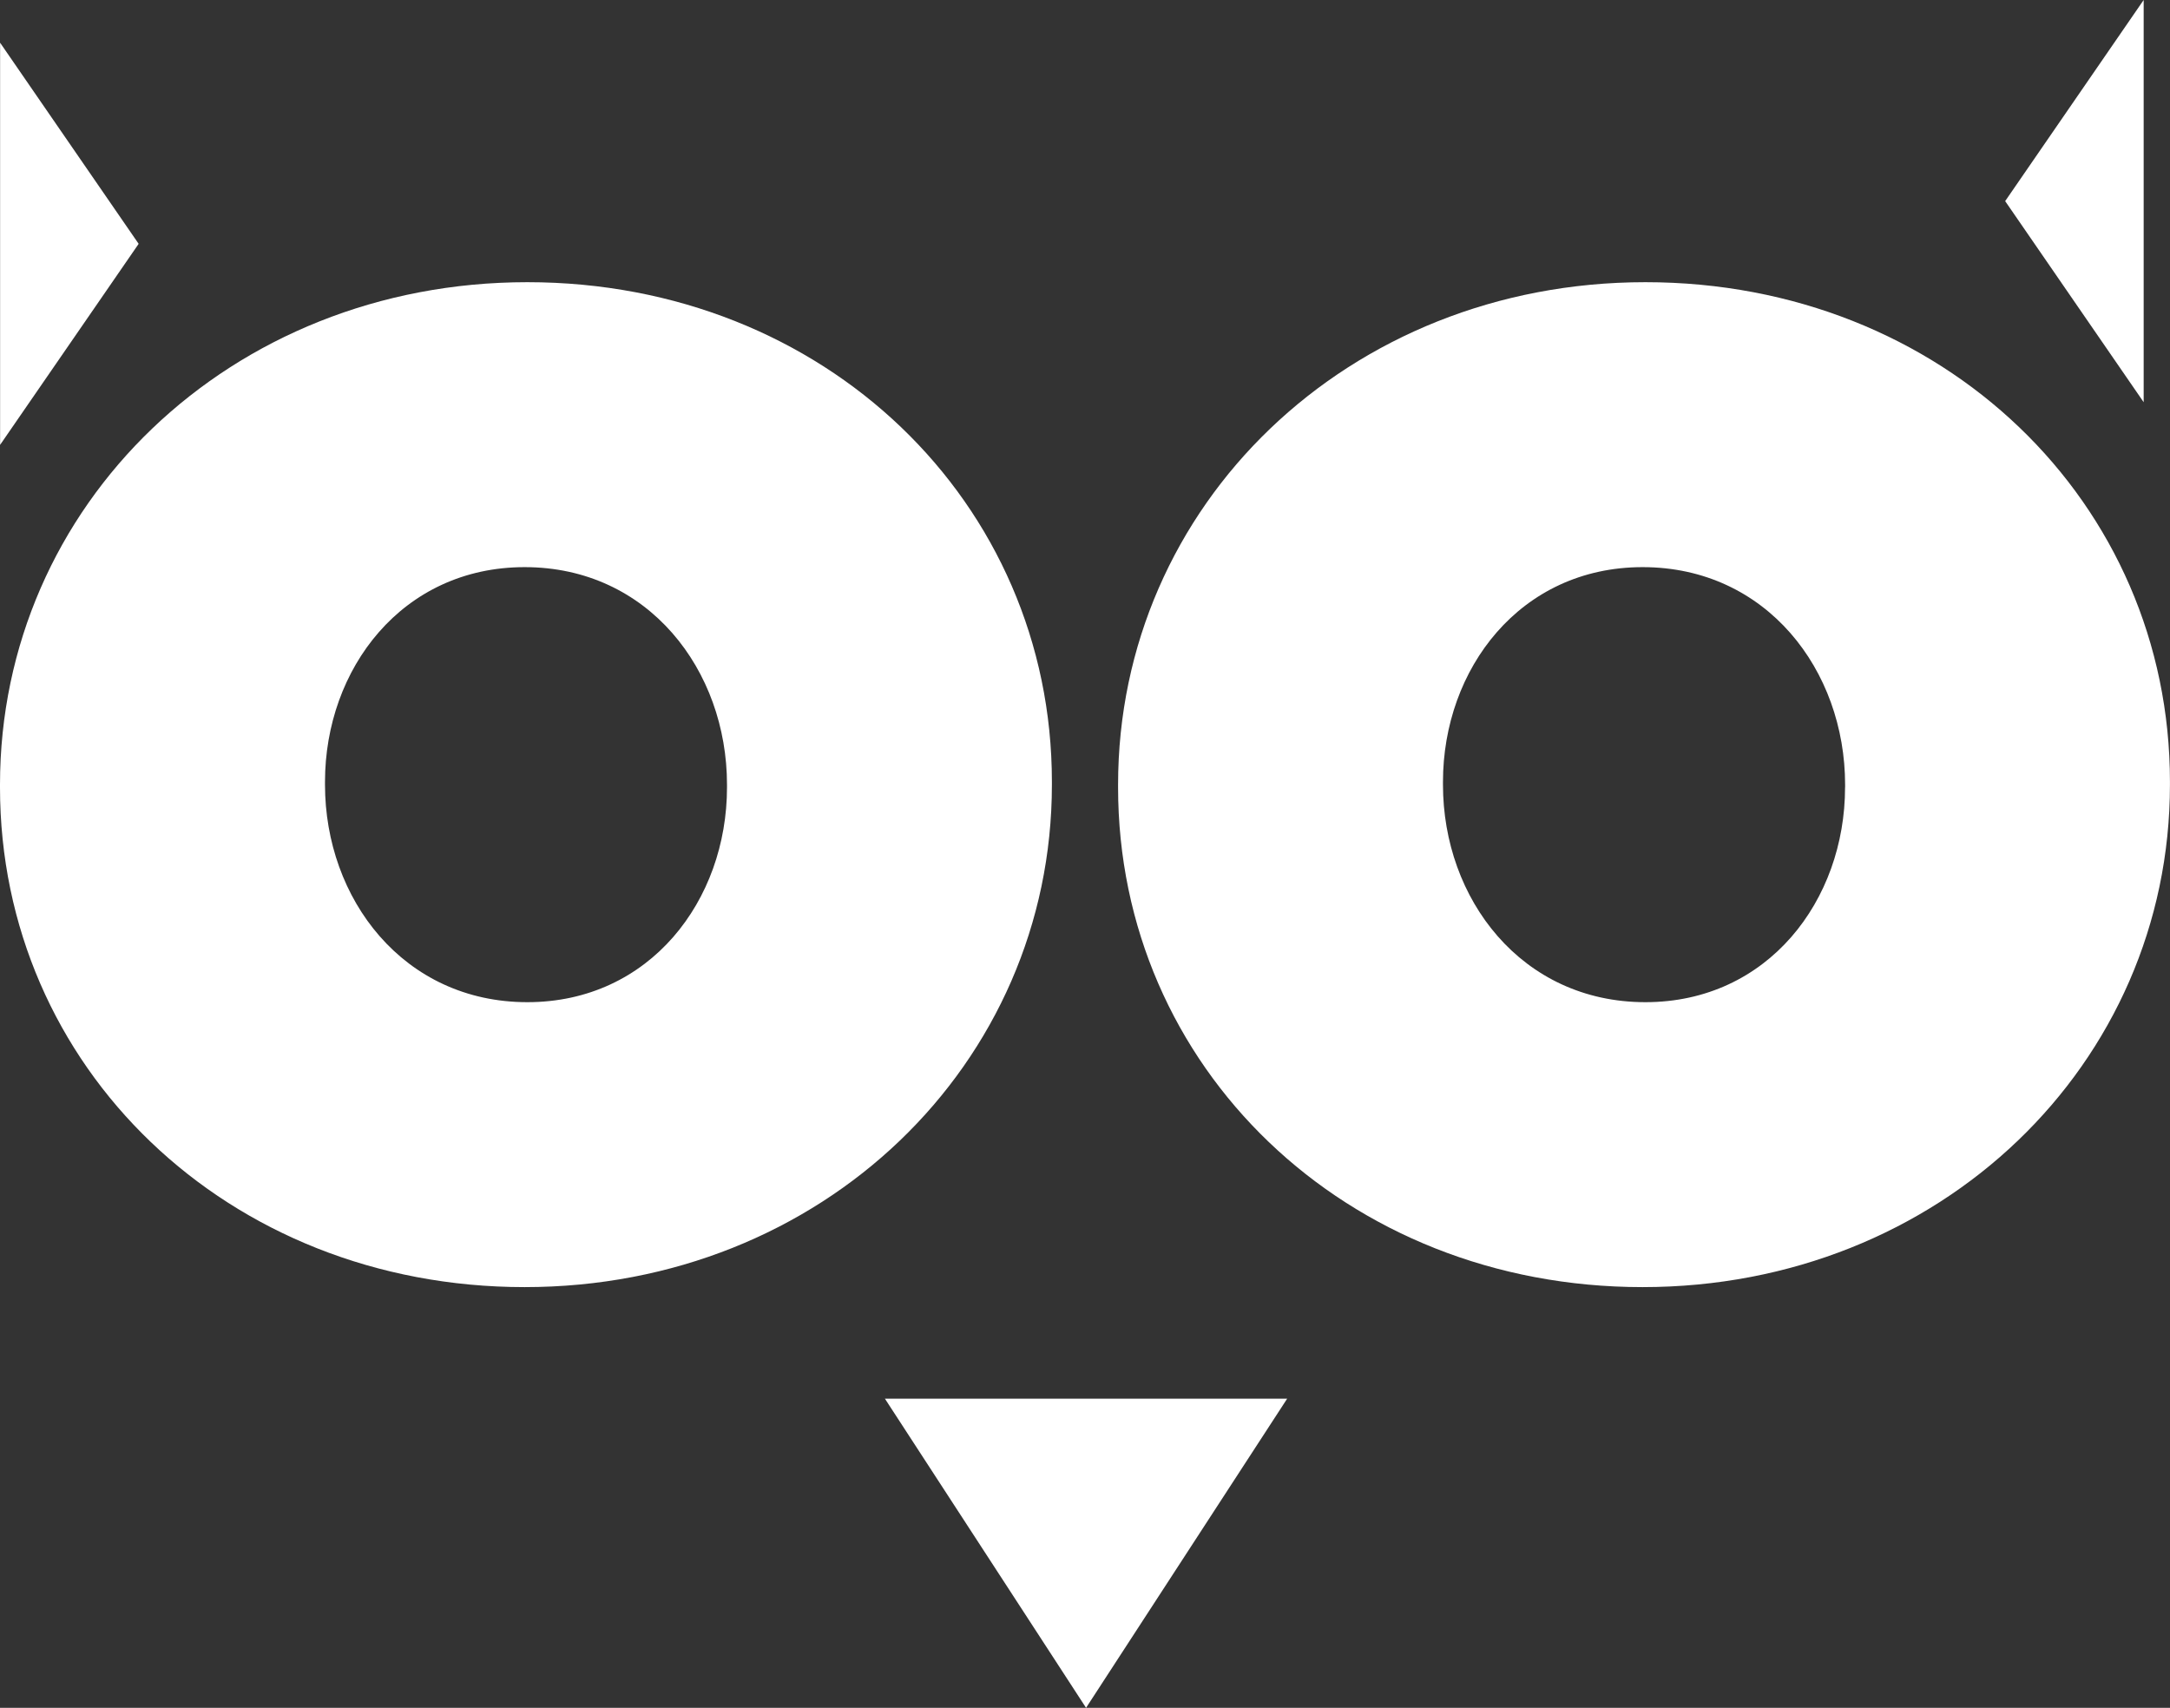
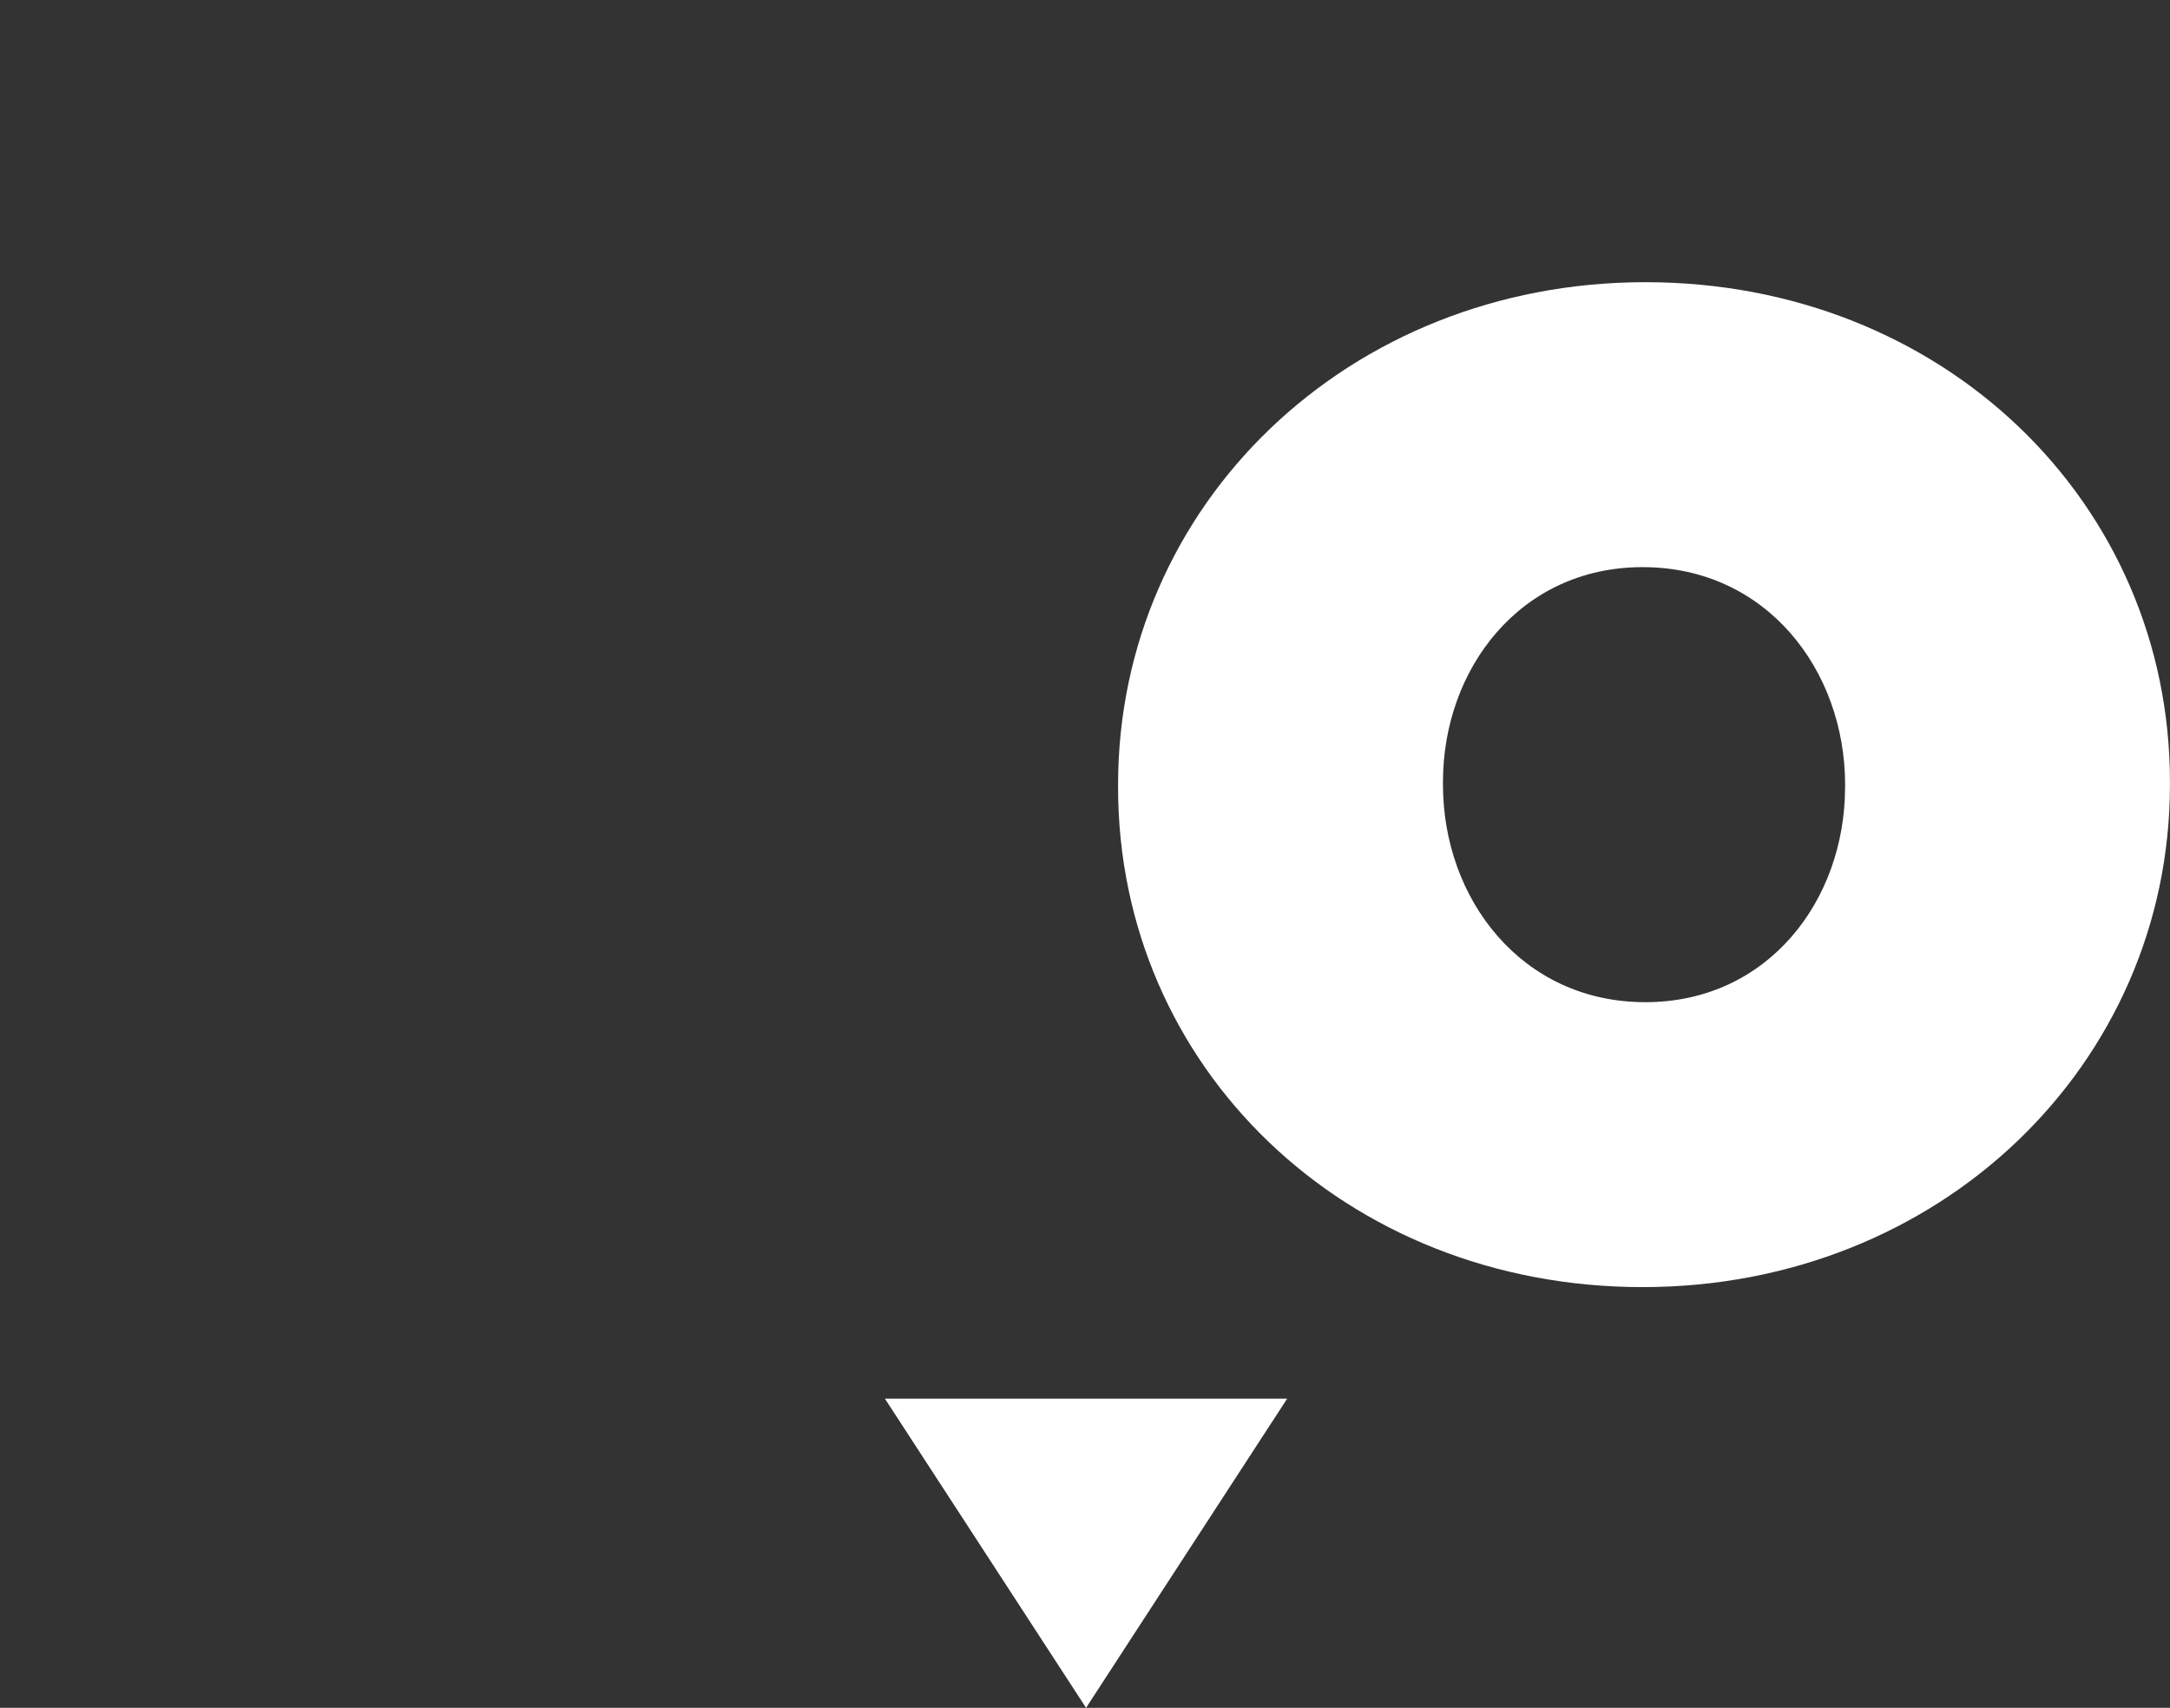
<svg xmlns="http://www.w3.org/2000/svg" width="86.955" height="68.444" viewBox="0 0 86.955 68.444">
  <rect x="0" y="0" width="86.955" height="68.444" fill="#333333" stroke="none" />
  <g transform="translate(-604.793 174.777)">
    <g transform="translate(392 -174.778)">
-       <path d="M346.394,37.107V37c0-4.581-3.144-8.718-8.109-8.718-4.912,0-8,4.083-8,8.606V37c0,4.578,3.144,8.717,8.109,8.717,4.911,0,8-4.083,8-8.609m-29.132,0V37c0-11.2,9.215-20.138,21.131-20.138s21.02,8.828,21.02,20.026V37c0,11.2-9.213,20.136-21.128,20.136s-21.023-8.827-21.023-20.028" transform="translate(-104.469 -5.552)" fill="#fff" />
      <path d="M413.194,37.107V37c0-4.581-3.146-8.718-8.114-8.718-4.91,0-8,4.083-8,8.606V37c0,4.578,3.147,8.717,8.112,8.717,4.91,0,8-4.083,8-8.609m-29.131,0V37c0-11.2,9.211-20.138,21.13-20.138s21.02,8.828,21.02,20.026V37c0,11.2-9.215,20.136-21.132,20.136s-21.018-8.827-21.018-20.028" transform="translate(-126.465 -5.552)" fill="#fff" />
    </g>
-     <path d="M317.268,18.671V2.554l5.552,8.06Z" transform="translate(287.529 -175.619)" fill="#fff" />
-     <path d="M442.609,0l-5.55,8.061,5.55,8.059Z" transform="translate(248.084 -174.778)" fill="#fff" />
    <path d="M370.13,83.575l8.06,12.389,8.058-12.389Z" transform="translate(270.123 -202.297)" fill="#fff" />
  </g>
</svg>